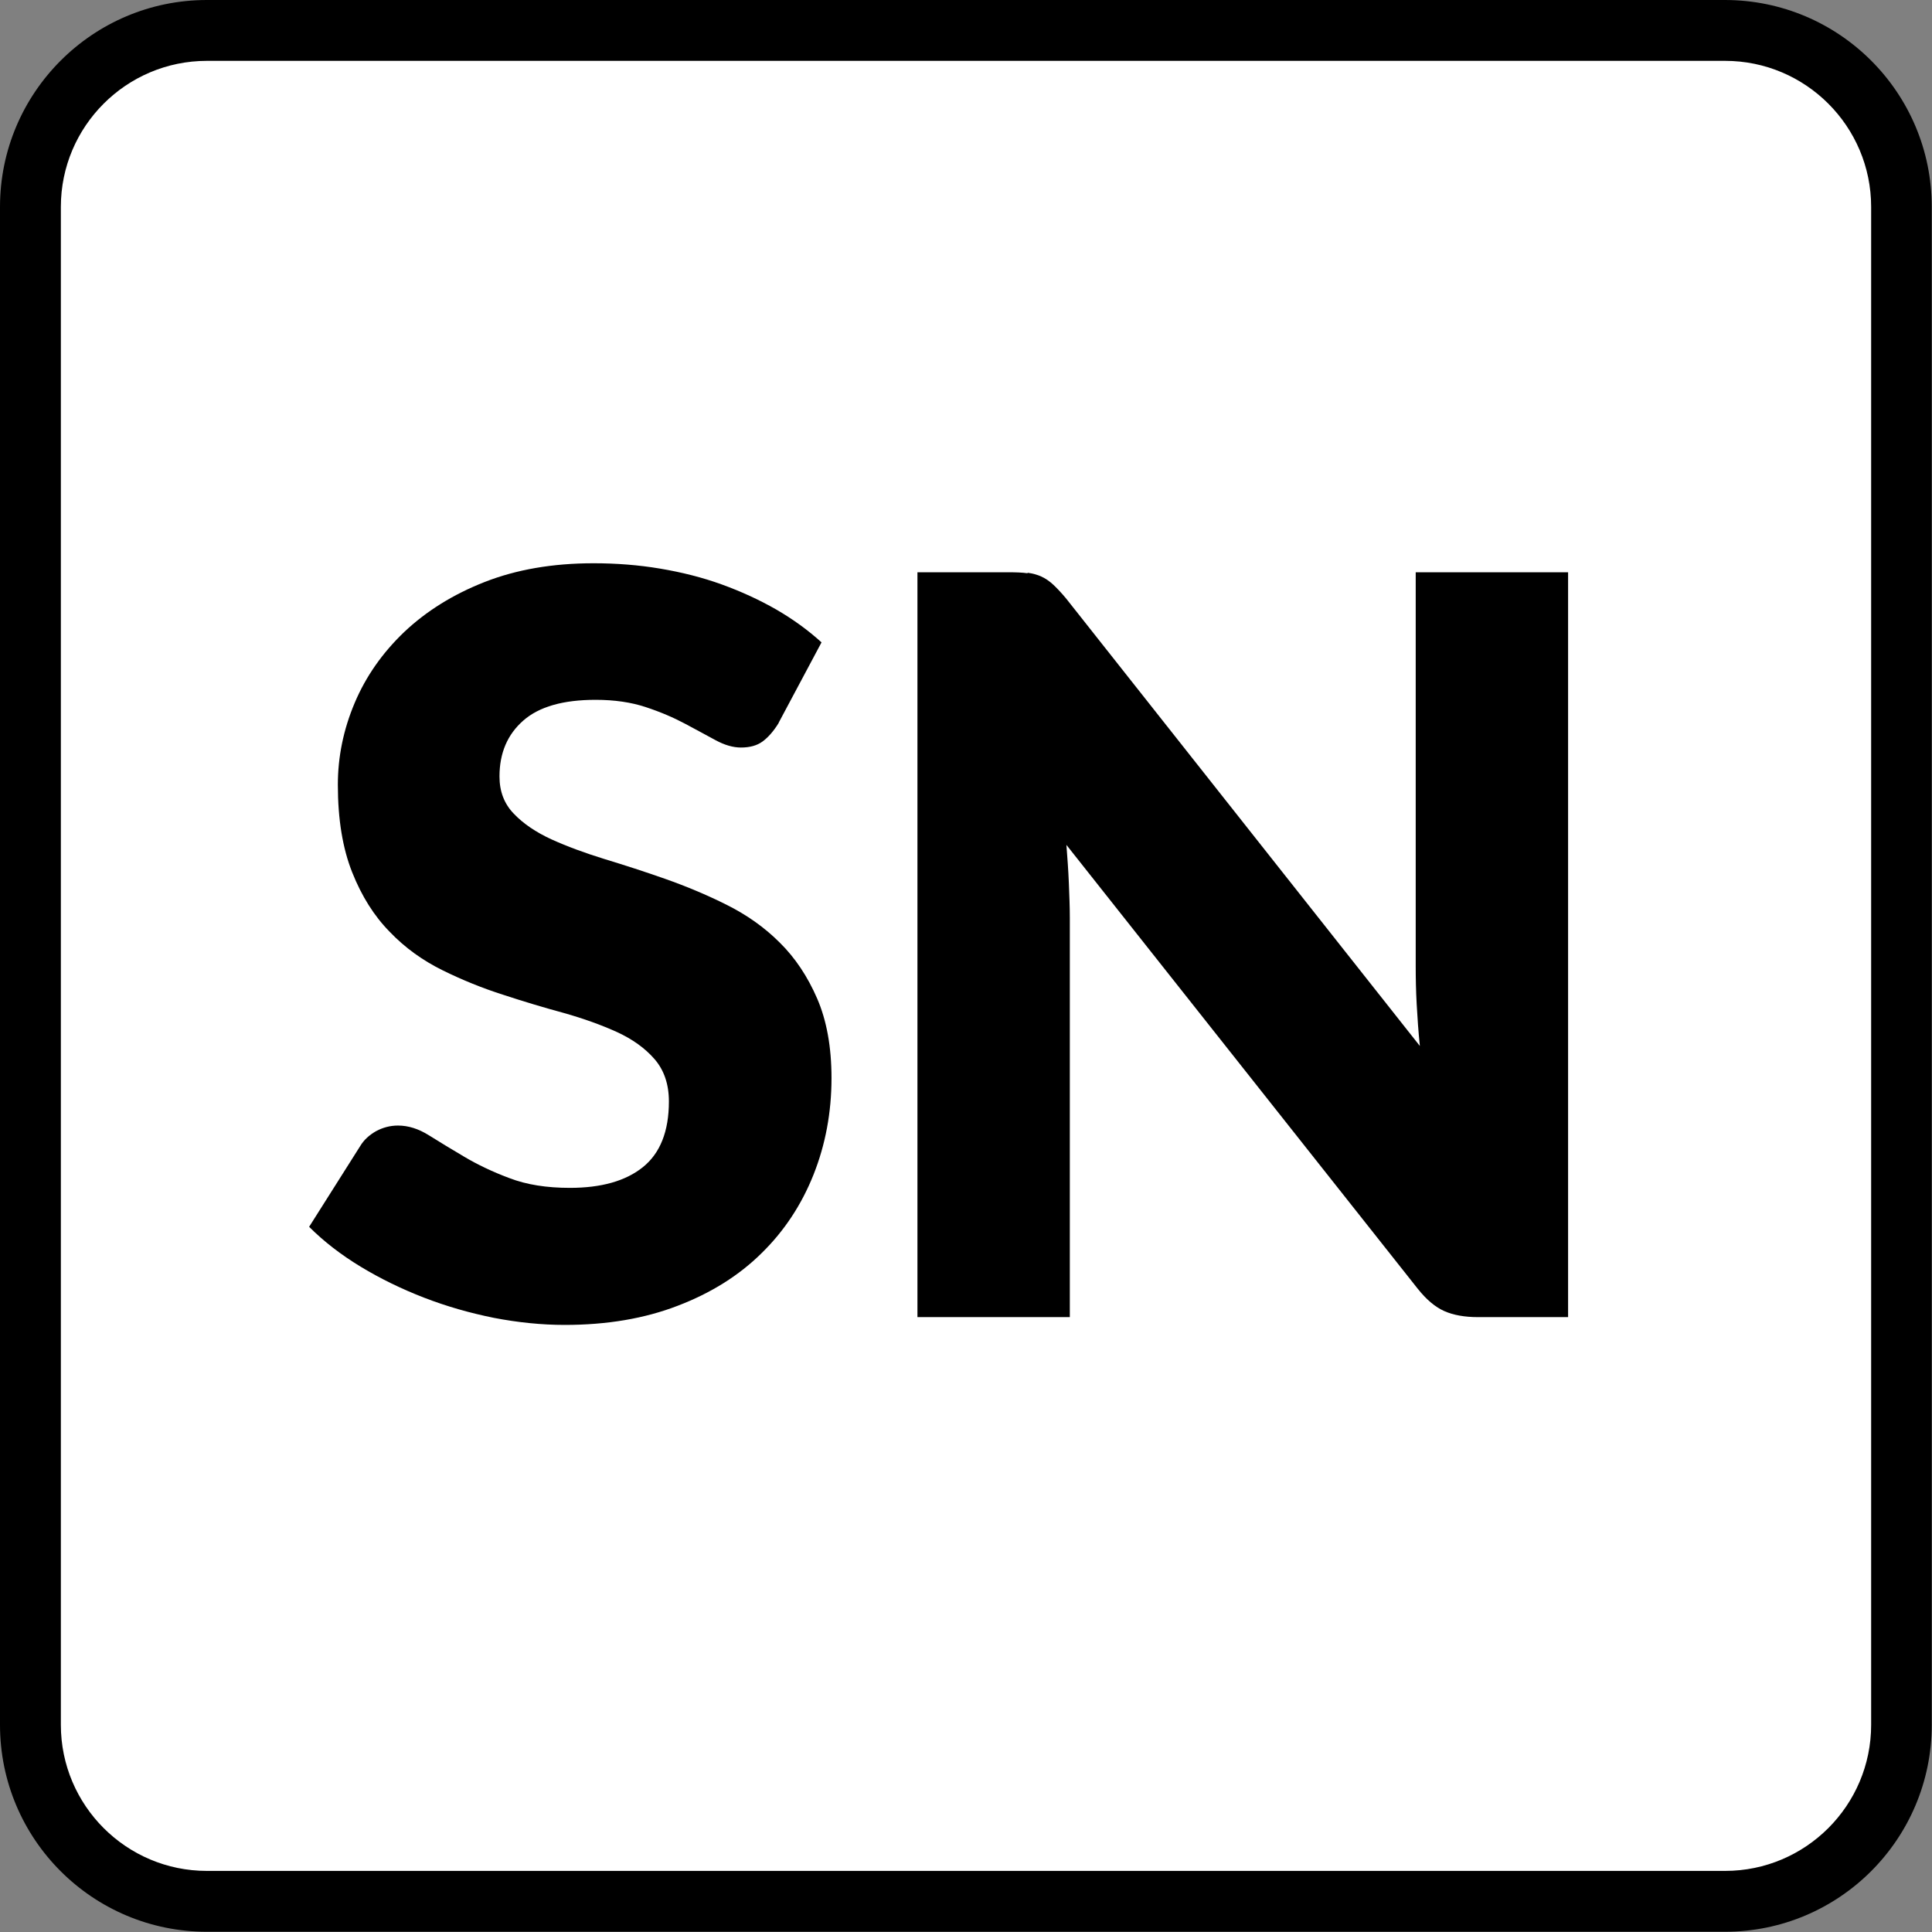
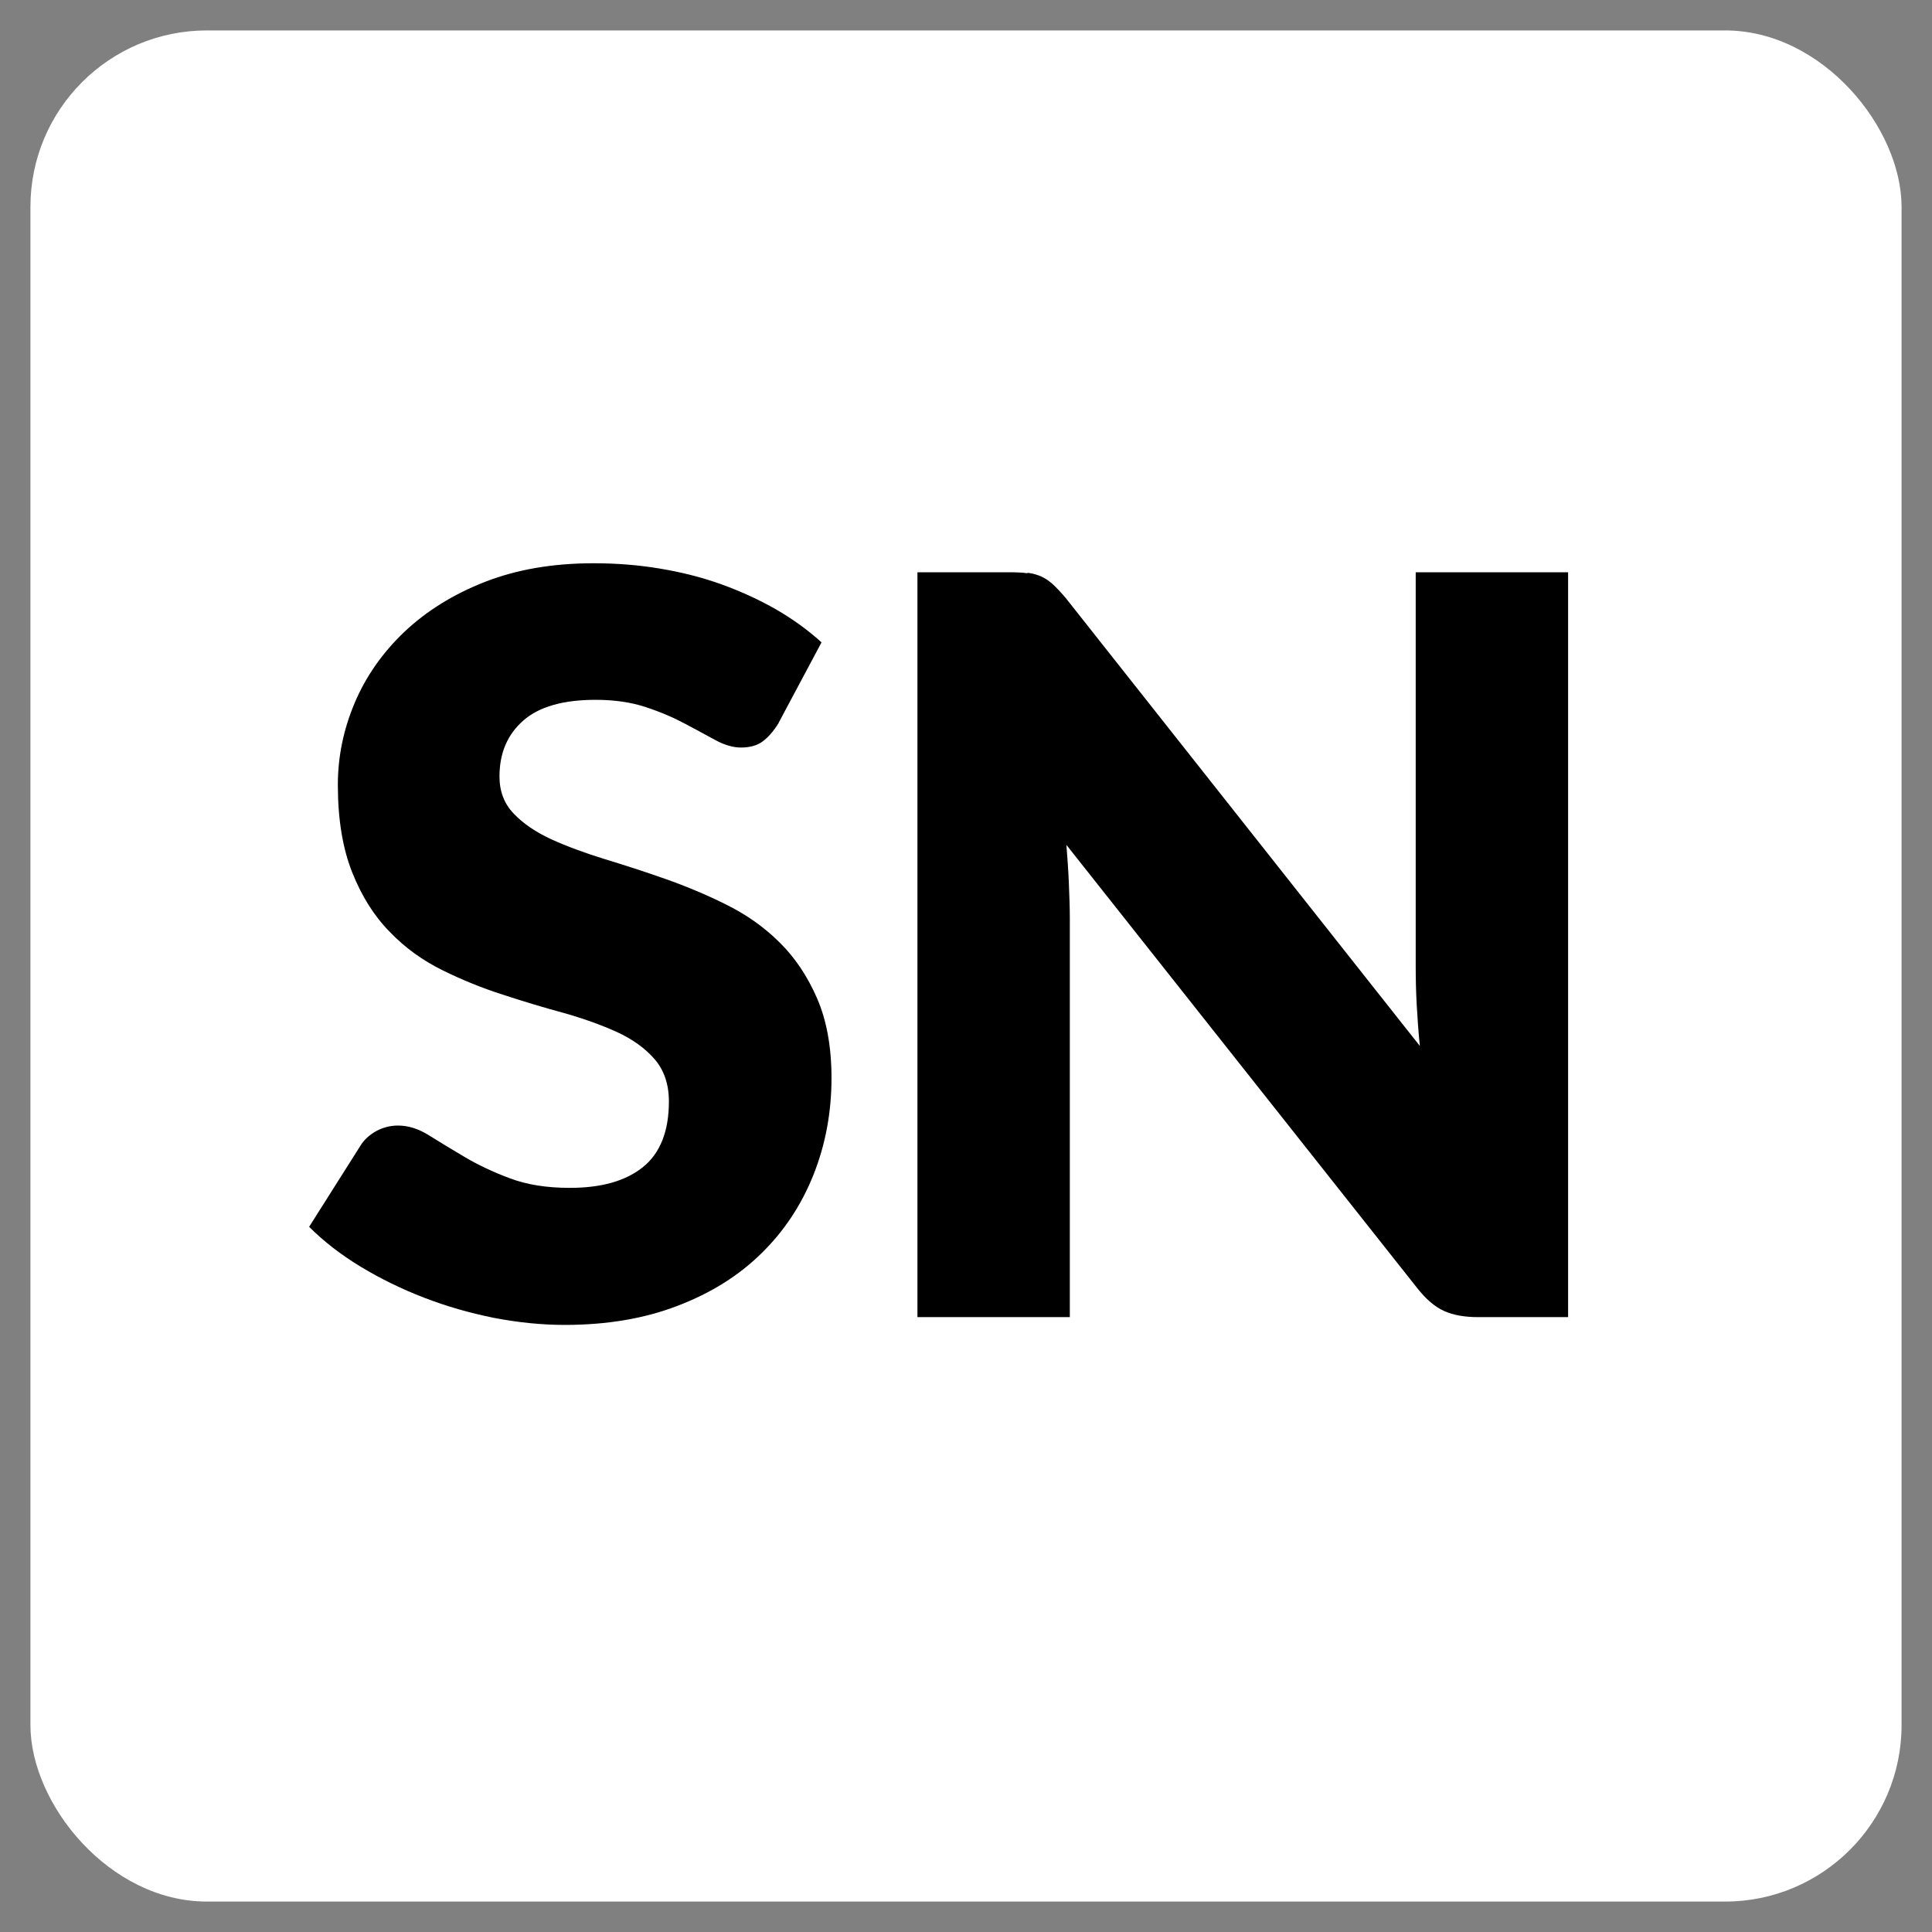
<svg xmlns="http://www.w3.org/2000/svg" id="b" width="79.37" height="79.37" viewBox="0 0 79.37 79.37">
  <rect x="0" y="0" width="79.37" height="79.37" fill="#808080" stroke="none" />
  <g id="c">
    <rect x="1.25" y="1.25" width="76.87" height="76.87" rx="7.25" ry="7.25" fill="#fff" />
-     <path d="M70.87,2.5c3.31,0,6,2.69,6,6v62.36c0,3.31-2.69,6-6,6H8.5c-3.31,0-6-2.69-6-6V8.5c0-3.31,2.69-6,6-6h62.36M70.87,0H8.5C3.81,0,0,3.81,0,8.5v62.36c0,4.7,3.81,8.5,8.5,8.5h62.36c4.7,0,8.5-3.81,8.5-8.5V8.5c0-4.7-3.81-8.5-8.5-8.5h0Z" />
    <path d="M31.99,29.7c-.21.34-.43.59-.66.76s-.53.25-.89.25c-.32,0-.67-.1-1.04-.3-.37-.2-.79-.43-1.26-.68-.47-.25-1-.48-1.61-.68-.6-.2-1.29-.3-2.06-.3-1.33,0-2.32.28-2.97.85s-.98,1.33-.98,2.3c0,.62.2,1.13.59,1.53.39.41.91.76,1.54,1.05.64.29,1.37.56,2.18.81.82.25,1.66.52,2.51.82.85.3,1.69.65,2.51,1.06.82.41,1.55.92,2.18,1.55.64.63,1.15,1.4,1.54,2.3.39.9.59,1.99.59,3.27,0,1.41-.25,2.74-.74,3.97-.49,1.23-1.2,2.31-2.13,3.22-.93.92-2.08,1.64-3.44,2.16-1.37.53-2.92.79-4.65.79-.95,0-1.92-.1-2.91-.29-.99-.2-1.94-.47-2.87-.83s-1.79-.78-2.6-1.27c-.81-.49-1.52-1.04-2.12-1.64l2.1-3.32c.15-.25.37-.45.65-.61.28-.15.58-.23.9-.23.42,0,.84.13,1.27.4.43.27.91.56,1.45.88.54.32,1.16.62,1.86.88.7.27,1.53.4,2.48.4,1.29,0,2.29-.28,3-.85.71-.57,1.07-1.47,1.07-2.7,0-.71-.2-1.29-.59-1.74-.39-.45-.91-.82-1.54-1.11-.64-.29-1.36-.55-2.17-.78-.81-.22-1.65-.47-2.5-.75-.85-.27-1.69-.61-2.5-1.01s-1.54-.92-2.17-1.58c-.64-.65-1.15-1.46-1.54-2.44s-.59-2.17-.59-3.6c0-1.15.23-2.27.69-3.36.46-1.09,1.14-2.06,2.04-2.92.9-.85,2-1.54,3.3-2.05,1.3-.51,2.79-.77,4.47-.77.94,0,1.85.07,2.74.22s1.73.36,2.53.65c.8.29,1.54.63,2.24,1.03.69.4,1.31.85,1.86,1.35l-1.76,3.3Z" />
-     <path d="M42.22,23.53c.21.03.4.08.57.16.17.08.33.19.48.33.15.14.33.33.53.57l14.53,18.38c-.06-.59-.1-1.16-.13-1.71-.03-.55-.04-1.07-.04-1.56v-16.19h6.26v30.6h-3.7c-.54,0-1.01-.08-1.39-.25s-.74-.48-1.09-.92l-14.43-18.23c.04.53.08,1.05.1,1.56s.04.99.04,1.44v16.4h-6.26v-30.6h3.74c.31,0,.57.01.78.04Z" />
+     <path d="M42.22,23.53c.21.03.4.08.57.16.17.08.33.19.48.33.15.14.33.33.53.57l14.53,18.38c-.06-.59-.1-1.16-.13-1.71-.03-.55-.04-1.07-.04-1.56v-16.19h6.26v30.6h-3.7c-.54,0-1.01-.08-1.39-.25s-.74-.48-1.09-.92l-14.43-18.23c.04.53.08,1.05.1,1.56s.04.99.04,1.44v16.4h-6.26v-30.6h3.74c.31,0,.57.01.78.04" />
  </g>
</svg>